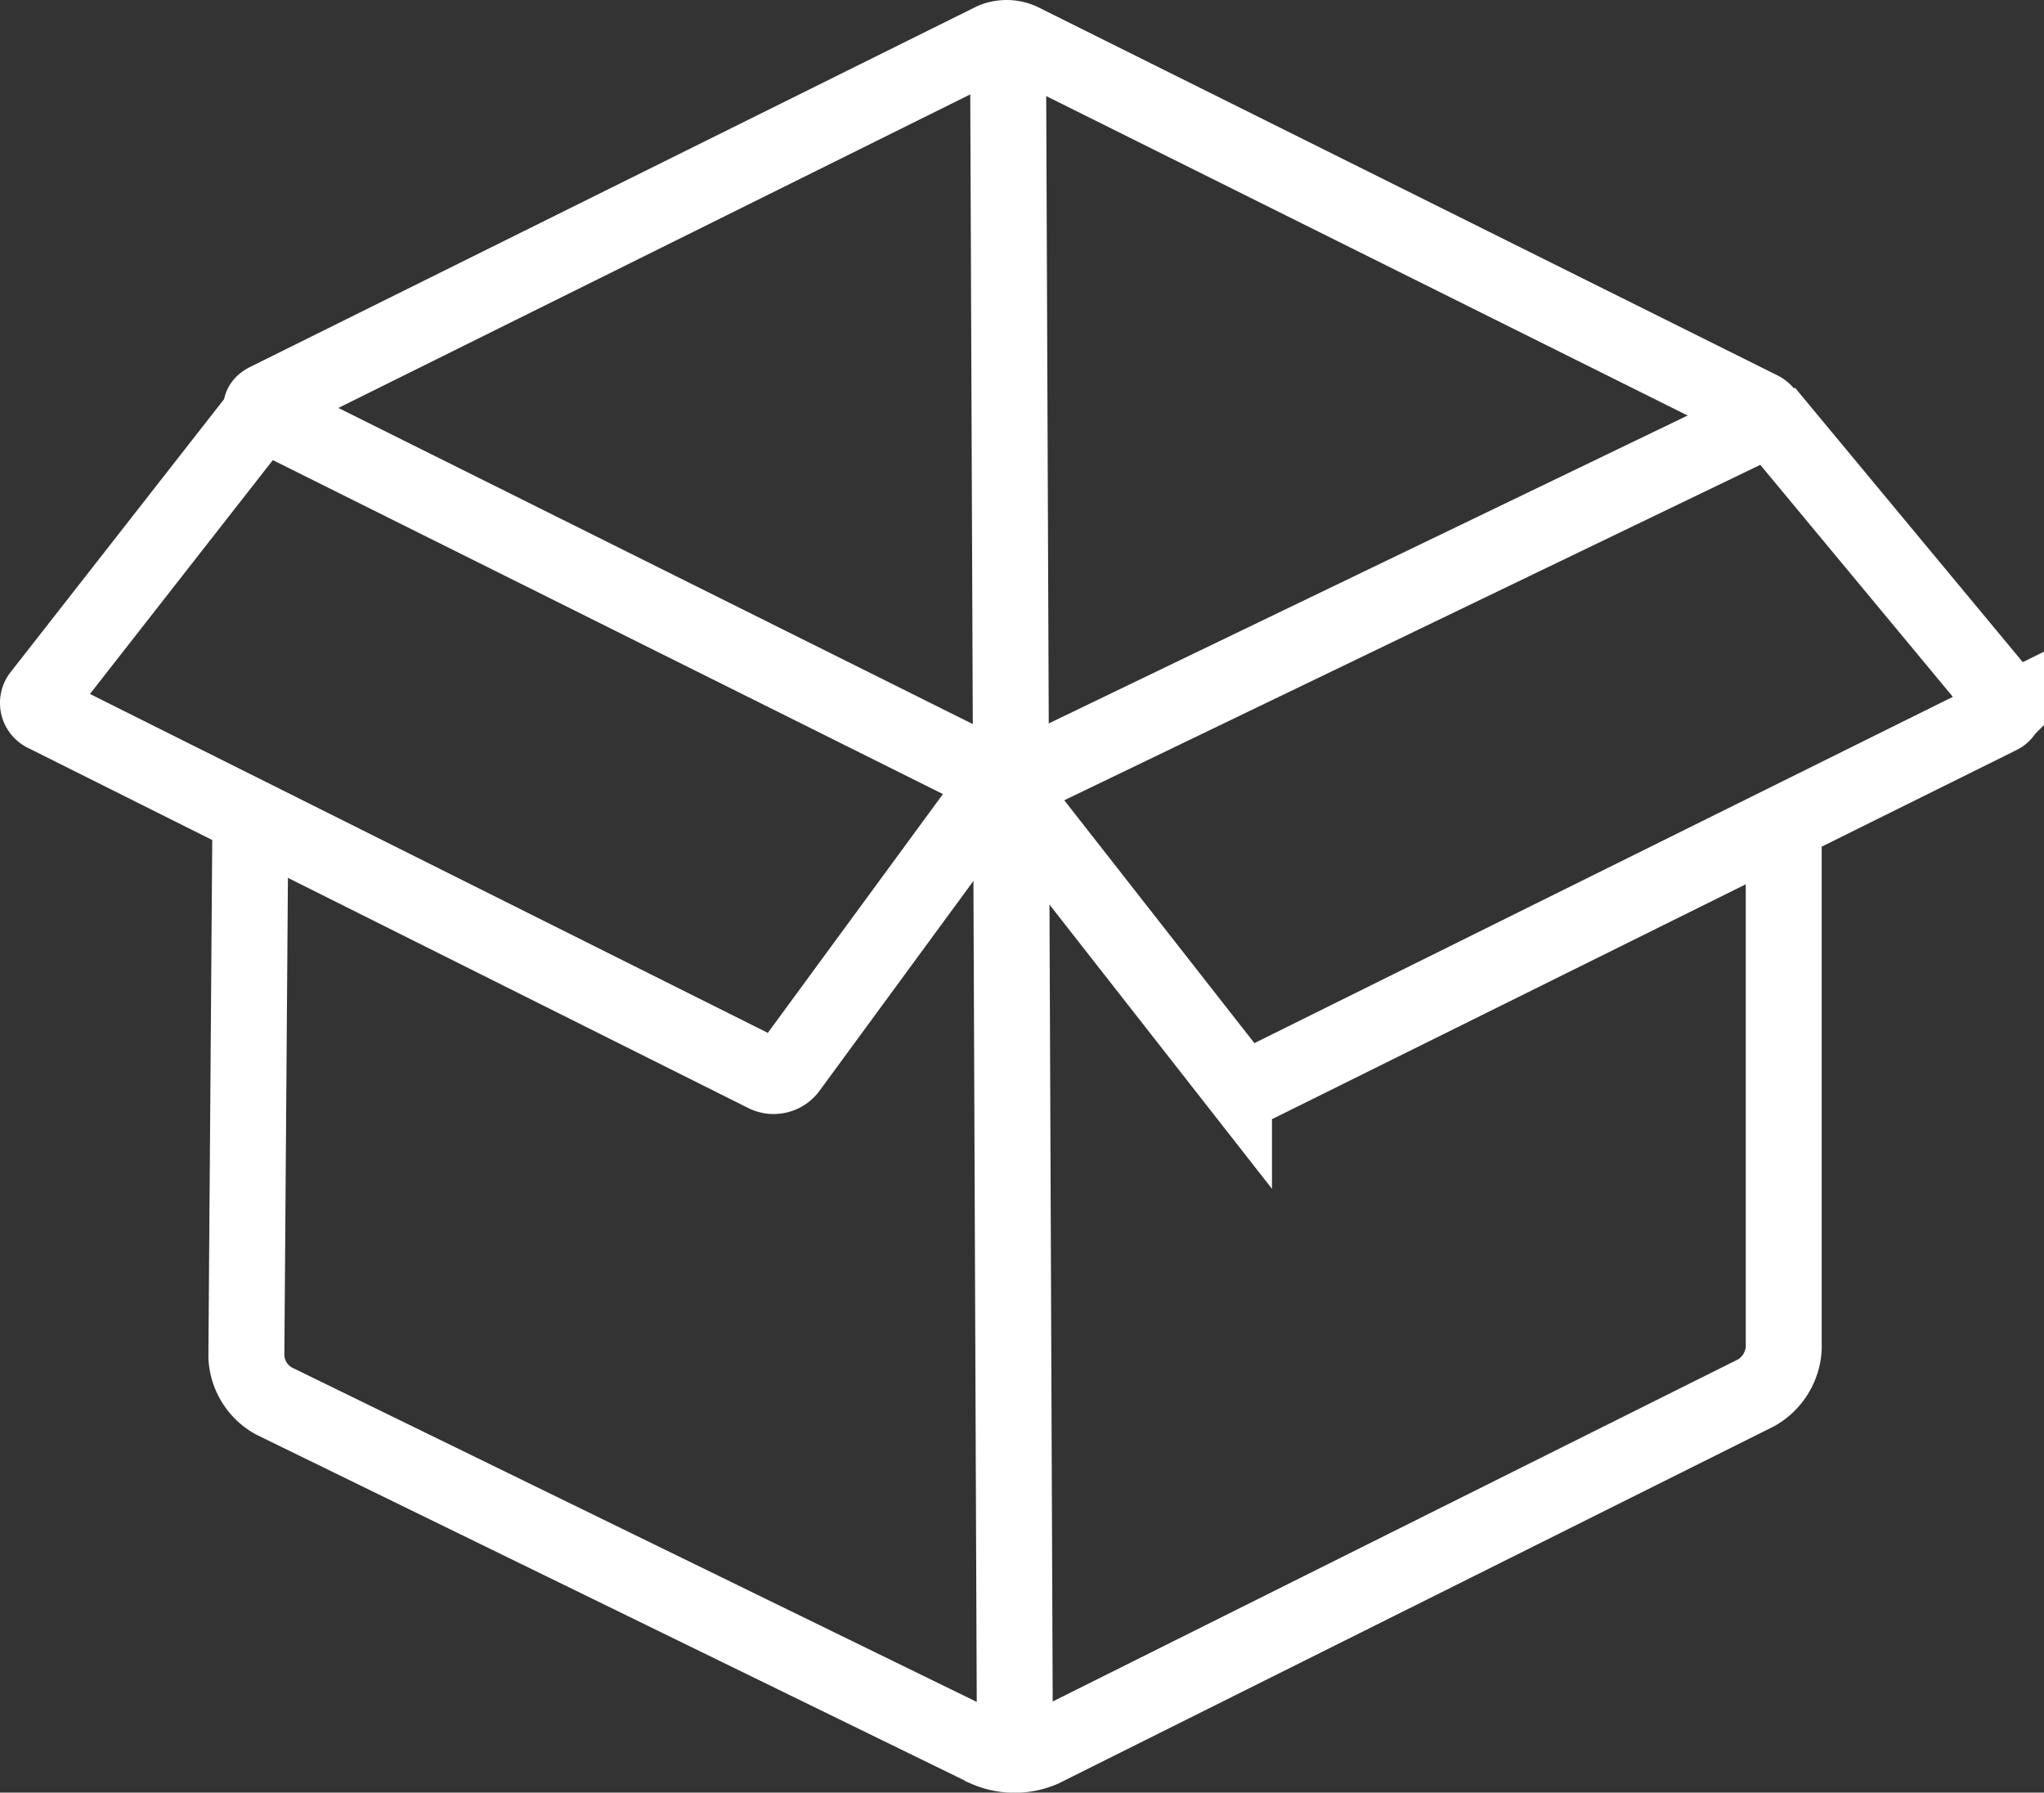
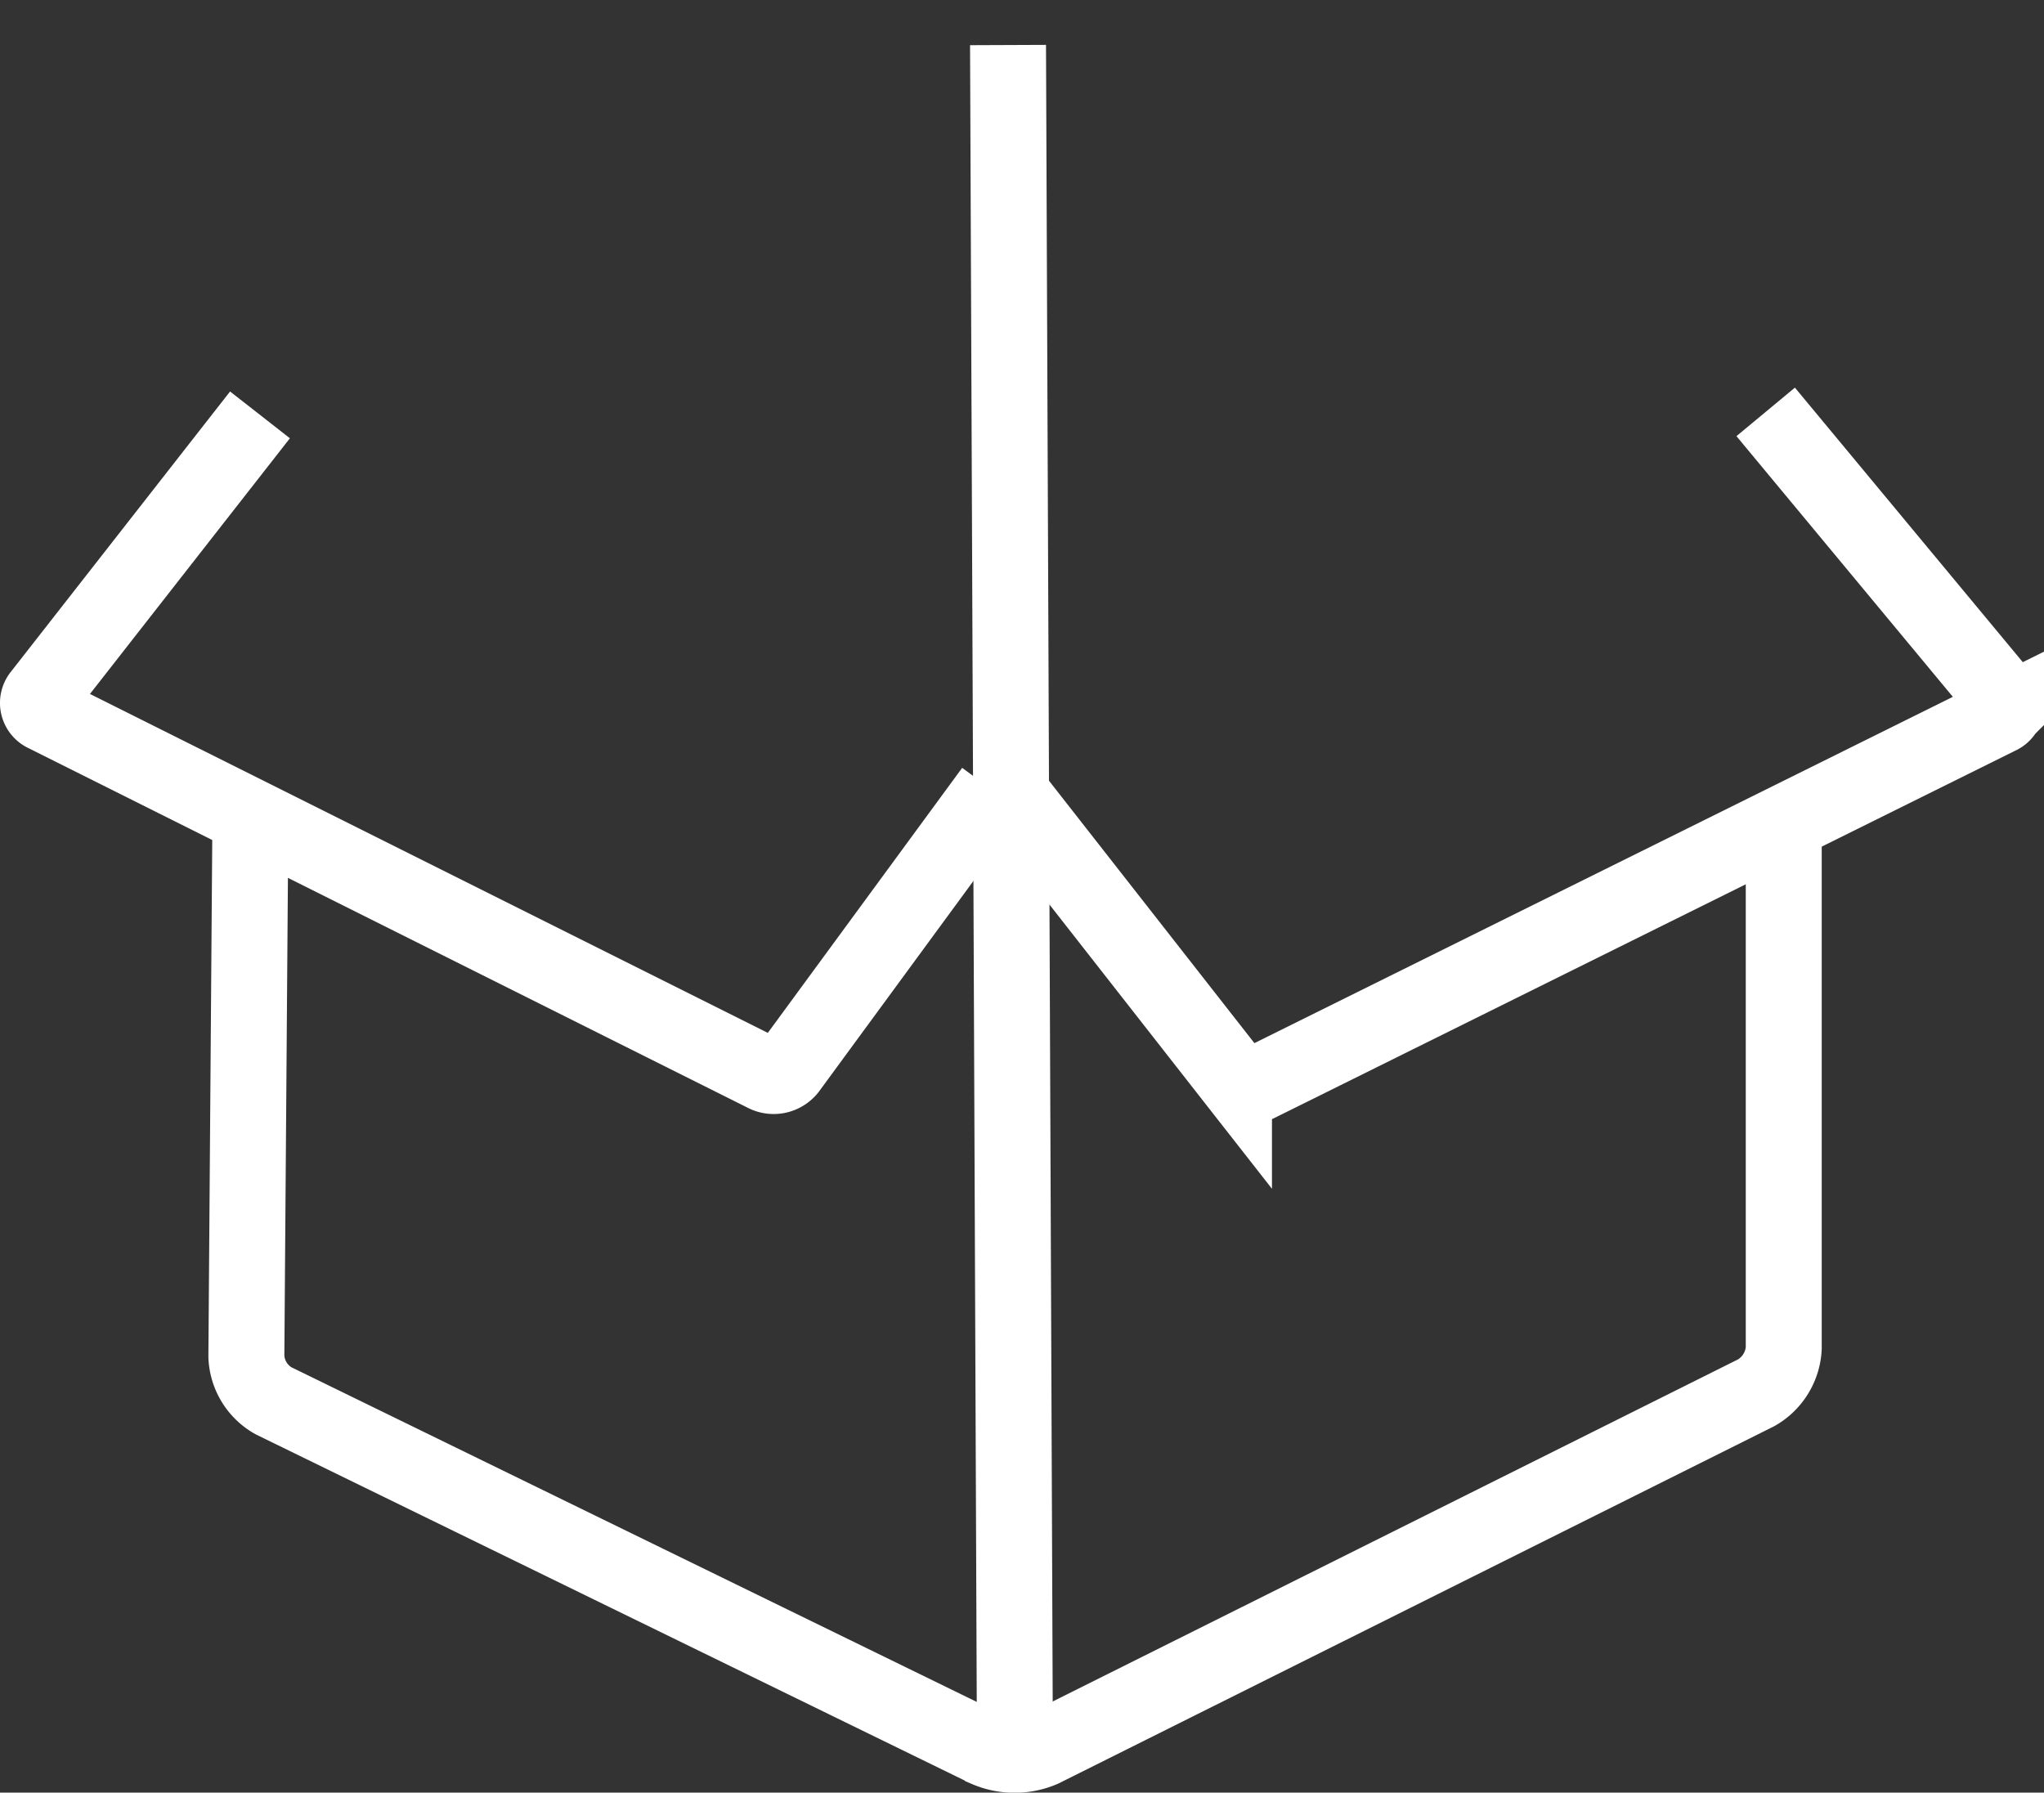
<svg xmlns="http://www.w3.org/2000/svg" id="Layer_1" data-name="Layer 1" viewBox="0 0 376.75 330.42">
  <rect x="0" y="0" width="376.75" height="330.42" fill="#333333" stroke="none" />
  <defs>
    <style>.cls-1{fill:none;stroke:#fff;stroke-miterlimit:10;stroke-width:14px;}</style>
  </defs>
  <g id="products">
-     <path class="cls-1" d="M106.48,209c-1.4.69-1.4,1.83,0,2.52L240.8,278.46a6.56,6.56,0,0,0,5.09,0L381.72,213c1.41-.68,1.41-1.8,0-2.5L245.37,142.6a6.49,6.49,0,0,0-5.08,0Z" transform="translate(-57.29 -135.08)" />
    <path class="cls-1" d="M105.21,211.55,64.83,263.19a2.23,2.23,0,0,0,.79,3.5l132.8,66.4a3.49,3.49,0,0,0,4.21-1l37.65-51.34" transform="translate(-57.29 -135.08)" />
    <path class="cls-1" d="M244.11,282l40.63,51.9a3.66,3.66,0,0,0,4.29,1l136.71-67.78a2.15,2.15,0,0,0,.73-3.44L382.74,211" transform="translate(-57.29 -135.08)" />
    <path class="cls-1" d="M103.43,287.38l-.73,97.74a9.84,9.84,0,0,0,5,8.15l131.52,64.22a13,13,0,0,0,10.16,0L381,391.79a10.08,10.08,0,0,0,5.07-8.2V288.66" transform="translate(-57.29 -135.08)" />
    <path class="cls-1" d="M243.09,143.38q.63,157.16,1.27,314.3" transform="translate(-57.29 -135.08)" />
  </g>
</svg>